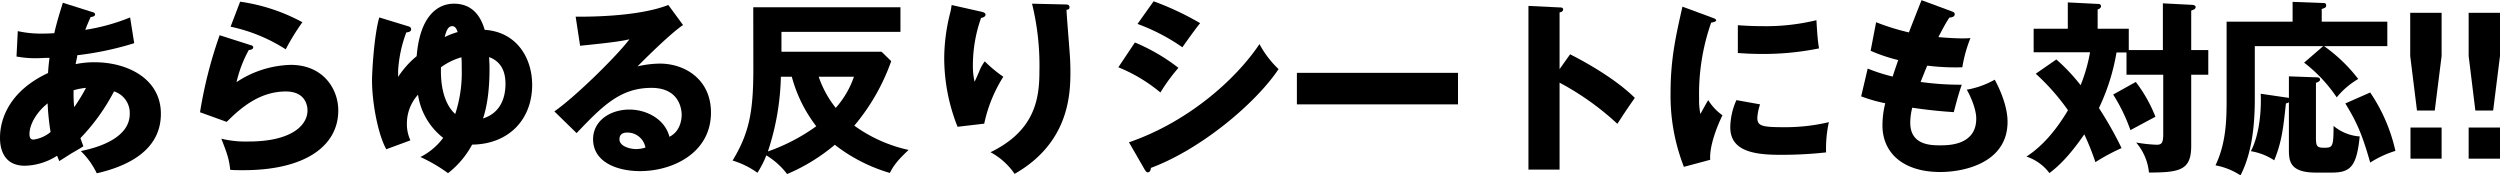
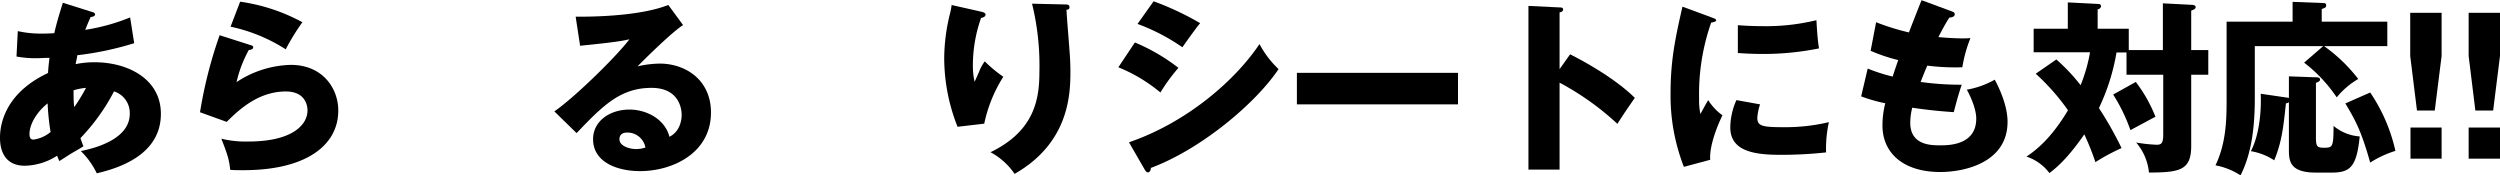
<svg xmlns="http://www.w3.org/2000/svg" viewBox="0 0 562.19 39.44">
  <g id="レイヤー_2" data-name="レイヤー 2">
    <g id="レイヤー_2-2" data-name="レイヤー 2">
      <path d="M4,7a23.89,23.89,0,0,0,5.75.55c.25,0,1.3,0,2.46-.09.59-2.62,1.34-4.92,1.92-6.84l6.5,2.05c.34.08.75.21.75.58s-.5.54-1,.58c-.5,1.13-.79,1.8-1.21,2.88A44.69,44.69,0,0,0,29.26,3.92l.92,5.79a69.91,69.91,0,0,1-12.8,2.71c0,.34-.33,1.71-.37,2A20.61,20.61,0,0,1,21.3,14c7.38,0,14.88,3.71,14.88,11.59,0,8.25-7.5,11.79-14.42,13.38a17.59,17.59,0,0,0-3.58-5c4.71-.95,11-3.25,11-8.37a5.09,5.09,0,0,0-3.54-5.05,45.28,45.28,0,0,1-7.55,10.51c.29.83.42,1.21.67,1.83-.59.38-.79.5-2.59,1.54-.16.09-2.37,1.5-2.83,1.8-.29-.67-.34-.8-.5-1.21a13.9,13.9,0,0,1-7.26,2.25C0,37.27,0,32,0,30.93c0-2.37.71-9.79,10.8-14.51.12-1.91.25-2.66.33-3.41-1.33,0-2.13.08-2.75.08a23.44,23.44,0,0,1-4.67-.38Zm6.75,16.22c-2.46,1.92-4.12,4.71-4.12,6.92,0,1,.37,1.25.91,1.25a7.59,7.59,0,0,0,3.84-1.71C11.3,29.31,10.84,26.47,10.71,23.22Zm6,.79a40.11,40.11,0,0,0,2.59-4.25,14.1,14.1,0,0,0-2.79.54A31.83,31.83,0,0,0,16.67,24Z" />
      <path d="M56.31,10.13c.3.08.63.17.63.54s-.5.54-1,.59a27.73,27.73,0,0,0-2.75,7.21A23,23,0,0,1,65.4,14.59c7.17,0,10.67,5.29,10.67,10.26,0,8-7.5,13.42-21.3,13.42-1.21,0-2.25,0-3-.08-.25-2.3-.59-3.42-2-7a23.14,23.14,0,0,0,6.17.63c9.46,0,13.21-3.55,13.21-7,0-1.21-.58-4.25-4.87-4.25-6,0-10.3,3.84-13.3,6.84l-6-2.17A99,99,0,0,1,49.39,7.92ZM54,.38A41.35,41.35,0,0,1,68,5a50.55,50.55,0,0,0-3.75,6.09A37.21,37.21,0,0,0,51.85,6Z" />
-       <path d="M91.57,5.84c.46.12.88.25.88.75s-.54.66-1.08.7a28.94,28.94,0,0,0-1.84,8.59c0,.46,0,.84,0,1.42a20.32,20.32,0,0,1,4.17-4.67c.71-8.92,4.63-11.8,8.38-11.8,5.09,0,6.42,4.3,6.92,5.88,7.17.46,10.67,6.3,10.67,12.38,0,7.8-5.29,13.34-13.5,13.43a20.26,20.26,0,0,1-5.42,6.42,34.92,34.92,0,0,0-6.21-3.63A14.47,14.47,0,0,0,99.66,31,15.12,15.12,0,0,1,94,21.3a9.64,9.64,0,0,0-2.5,6.46,8.71,8.71,0,0,0,.79,3.8l-5.42,2c-1.75-3.05-3.21-10.17-3.21-15.51,0-1.67.42-9.92,1.63-14.13Zm12.26,9.63c0-1.34,0-2-.08-2.59a14.7,14.7,0,0,0-4.59,2.25c0,1-.33,7.3,3.21,10.51A29.76,29.76,0,0,0,103.83,15.47Zm-.92-8.26c-.12-.37-.41-1.33-1.21-1.33-1.08,0-1.45,1.46-1.7,2.46A17.35,17.35,0,0,1,102.91,7.21Zm10.76,11.63c0-2.79-1-5-3.67-6,0,.62.08,1.37.08,2.67,0,6.37-1,9.75-1.46,11.13C112.92,25.26,113.67,21.43,113.67,18.84Z" />
      <path d="M153.6,5.63c-2.84,1.87-9.3,8.33-10.22,9.29a23.26,23.26,0,0,1,5-.62c5.67,0,11.5,3.58,11.5,11,0,9.17-8.71,13.18-15.92,13.18-5.38,0-10.59-2.13-10.59-7.17,0-4.13,3.83-6.67,8.17-6.67,3.92,0,8,2.2,9,6.12,2.75-1.37,2.75-4.58,2.75-4.92,0-1-.33-6.08-6.79-6.08-7.05,0-11.05,4.12-16.84,10.17l-5-4.88c4.79-3.33,14.09-12.5,16.88-16.21-1.34.29-2.75.62-11.09,1.45l-1-6.54c1.62,0,13.67.17,20.84-2.63ZM141.05,29.81c-1.42,0-1.75.79-1.75,1.5,0,1.58,2.33,2.21,3.75,2.21a6.77,6.77,0,0,0,2.09-.34A4.1,4.1,0,0,0,141.05,29.81Z" />
-       <path d="M169.39,1.63h33.1V7.17H175.73v4.46h22.51l2.17,2.13a46.77,46.77,0,0,1-8.3,14.5,32.8,32.8,0,0,0,12.22,5.46c-3.05,2.8-3.67,4.13-4.22,5.17a37,37,0,0,1-12.38-6.33A42,42,0,0,1,177,39.14a16.84,16.84,0,0,0-4.67-4.21,21.79,21.79,0,0,1-2,3.92,19,19,0,0,0-5.59-2.75c3.75-6.17,4.67-11,4.67-20.59Zm6.21,15.63a57.09,57.09,0,0,1-2.92,16.8,42.7,42.7,0,0,0,10.88-5.67,31.59,31.59,0,0,1-5.5-11.13Zm8.51,0a23.09,23.09,0,0,0,3.83,7,20.62,20.62,0,0,0,4.09-7Z" />
      <path d="M220.45,2.58c.75.17,1.17.3,1.17.75s-.71.67-1,.71a31.86,31.86,0,0,0-1.84,10.63,15.63,15.63,0,0,0,.38,3.71c.33-.66.46-1,1-2.21a9.25,9.25,0,0,1,1.29-2.37,30,30,0,0,0,4.17,3.46,32.06,32.06,0,0,0-4.29,10.55l-6,.7a42,42,0,0,1-3-15.46,42.31,42.31,0,0,1,1.38-10.3A16.08,16.08,0,0,0,214,1.13ZM239.5,1c.42,0,1,0,1,.59s-.37.54-.67.62c.05,1.46.59,7.8.67,9.09.13,1.5.21,3.25.21,4.88,0,5.25-.42,16-12.55,22.92a15.33,15.33,0,0,0-5.42-4.87c10-4.84,11-12.05,11-18.18A58.36,58.36,0,0,0,232.08.83Z" />
      <path d="M255.21,9.55A42.59,42.59,0,0,1,265,15.26a40.21,40.21,0,0,0-4.05,5.54,35.72,35.72,0,0,0-9.46-5.67ZM253.88,32c13.09-4.5,23.88-13.92,29.35-22.09a21.75,21.75,0,0,0,4.29,5.63c-5.25,7.83-17.59,18.09-28.72,22.22,0,.25-.09,1-.71,1-.29,0-.54-.42-.63-.55ZM259.42.29a64.93,64.93,0,0,1,10.47,4.92c-.88,1-3.38,4.54-4,5.42A44.09,44.09,0,0,0,255.8,5.38Z" />
      <path d="M327.87,16.38v7.09H291.64V16.38Z" />
      <path d="M353.08,12.21c6.17,3.13,11.46,6.72,14.55,9.8-1.88,2.71-2.09,3-3.92,5.84a61.38,61.38,0,0,0-13-9.26V38.14h-7V1.33l7,.34c.3,0,.8,0,.8.46s-.46.58-.8.66V15.55Z" />
      <path d="M384.8,3.88c.79.29,1.12.41,1.12.71s-.83.45-1.12.5a48.4,48.4,0,0,0-2.71,17.21,14.49,14.49,0,0,0,.29,3.34c.25-.46,1.25-2.3,1.75-3.13a12.17,12.17,0,0,0,3.21,3.42c-1,2-3,6.79-2.75,10l-5.92,1.59a43.92,43.92,0,0,1-3-16.68c0-7.54,1.17-12.71,2.67-19.34Zm11,19.59a11.37,11.37,0,0,0-.62,3c0,1.83,1,2.13,5.79,2.13a42.43,42.43,0,0,0,10.3-1.13,27.82,27.82,0,0,0-.63,6.8,89.74,89.74,0,0,1-10.54.54c-6.21,0-11-1.09-11-6.17a15.41,15.41,0,0,1,1.38-6.13Zm-5-17.8c1.25.08,2.92.21,5.42.21a47.91,47.91,0,0,0,12.25-1.34c.05.67.21,4.34.59,6.34a62.4,62.4,0,0,1-12.84,1.25c-2.46,0-4.09-.12-5.42-.21Z" />
      <path d="M438.86,2.54c.46.17.71.29.71.67,0,.58-.71.71-1.21.75-.46.71-1,1.54-2.46,4.38,2.21.21,4.34.29,5.21.29s1.46,0,2-.08a30.91,30.91,0,0,0-1.83,6.58,50.93,50.93,0,0,1-7.88-.37c-.5,1.12-1.08,2.62-1.5,3.67a65.18,65.18,0,0,0,9.25.62c-.79,2.25-1.45,4.88-1.79,6.17-2.54-.17-5.42-.42-9.34-1a14,14,0,0,0-.45,3.38c0,5.08,4.71,5.08,6.75,5.08,1.79,0,8.09,0,8.09-6,0-2.67-1.92-6.21-2.13-6.51a19.74,19.74,0,0,0,6.29-2.25c1,1.84,2.88,5.8,2.88,9.47,0,9.17-9.67,11.29-15.13,11.29-8.38,0-13-4.33-13-10.46a20.44,20.44,0,0,1,.63-5,35,35,0,0,1-5.42-1.55L420,15.42a39.33,39.33,0,0,0,5.62,1.8c.17-.55.46-1.46,1.25-3.71a37.2,37.2,0,0,1-6.21-2.09L421.89,5a52.46,52.46,0,0,0,7.38,2.29c.42-1.12,2.42-6.21,2.84-7.25Z" />
      <path d="M486.38,11.26V.75l6.37.33c.67,0,1,.21,1,.5,0,.46-.54.63-1,.8v8.88h3.84V16.8h-3.84v16c0,5.42-2.46,6-9.5,6a12.15,12.15,0,0,0-2.88-6.75,34.79,34.79,0,0,0,4.59.5c1.16,0,1.5-.42,1.5-2.38V16.8h-8.26v-5h-2.25A47,47,0,0,1,472,24.3a81.75,81.75,0,0,1,5.09,9,44.72,44.72,0,0,0-5.88,3.16,58.88,58.88,0,0,0-2.5-6.25c-3.83,5.55-6.34,7.55-7.84,8.71a10.63,10.63,0,0,0-5.17-3.71c3.92-2.54,6.93-6.37,9.34-10.42a49.9,49.9,0,0,0-7.25-8.21l4.63-3.21a41.57,41.57,0,0,1,5.46,5.79A36.35,36.35,0,0,0,470,11.76H457.32V6.46H465V.54l6.71.34c.21,0,.75,0,.75.5s-.5.66-.75.75V6.46h7v4.8Zm-6.09,7.17a32.26,32.26,0,0,1,4.42,7.83c-.59.29-3.75,2-5.63,3a38.73,38.73,0,0,0-3.88-8Z" />
      <path d="M536.85,4.88v5.5H522.64a35.78,35.78,0,0,1,7.67,7.38,17.91,17.91,0,0,0-4.84,4.13,32.9,32.9,0,0,0-7.33-7.8l4.29-3.71H507.05V22.26c0,8.42-1.34,13.47-3.21,17.18a15.45,15.45,0,0,0-5.63-2.26c2.5-5.21,2.5-10.71,2.5-15.21V4.88h14.84V.42l6.55.25c.62,0,1,0,1,.54s-.38.58-1,.83V4.88ZM514.72,17.17l5.87.21c.59,0,1.13,0,1.13.55,0,.29-.37.5-.92.7v12.3c0,1.88.21,2.29,1.71,2.29,2,0,2.25,0,2.25-4.91a10.25,10.25,0,0,0,5.88,2.37c-.67,6.75-2.08,8.13-6.25,8.13H520.8c-5.87,0-6.08-2.58-6.08-5.17V23a1.67,1.67,0,0,1-.67.25c-.58,5.42-.92,8.63-2.63,12.8A13.55,13.55,0,0,0,506.17,34c2.17-4.21,2.34-10.08,2.21-12.92l6,.88a1.05,1.05,0,0,1,.34.08ZM533,20.8a38.07,38.07,0,0,1,5.67,13.13A23.07,23.07,0,0,0,533,36.56c-2-7.13-3.38-9.63-5.59-13.3Z" />
      <path d="M549.06,2.88v9.71l-1.54,12.26h-4L542,12.59V2.88Zm-7,25.8h7v7h-7Z" />
      <path d="M562.19,2.88v9.71l-1.54,12.26h-4l-1.51-12.26V2.88Zm-7.05,25.8h7.05v7h-7.05Z" />
    </g>
  </g>
</svg>